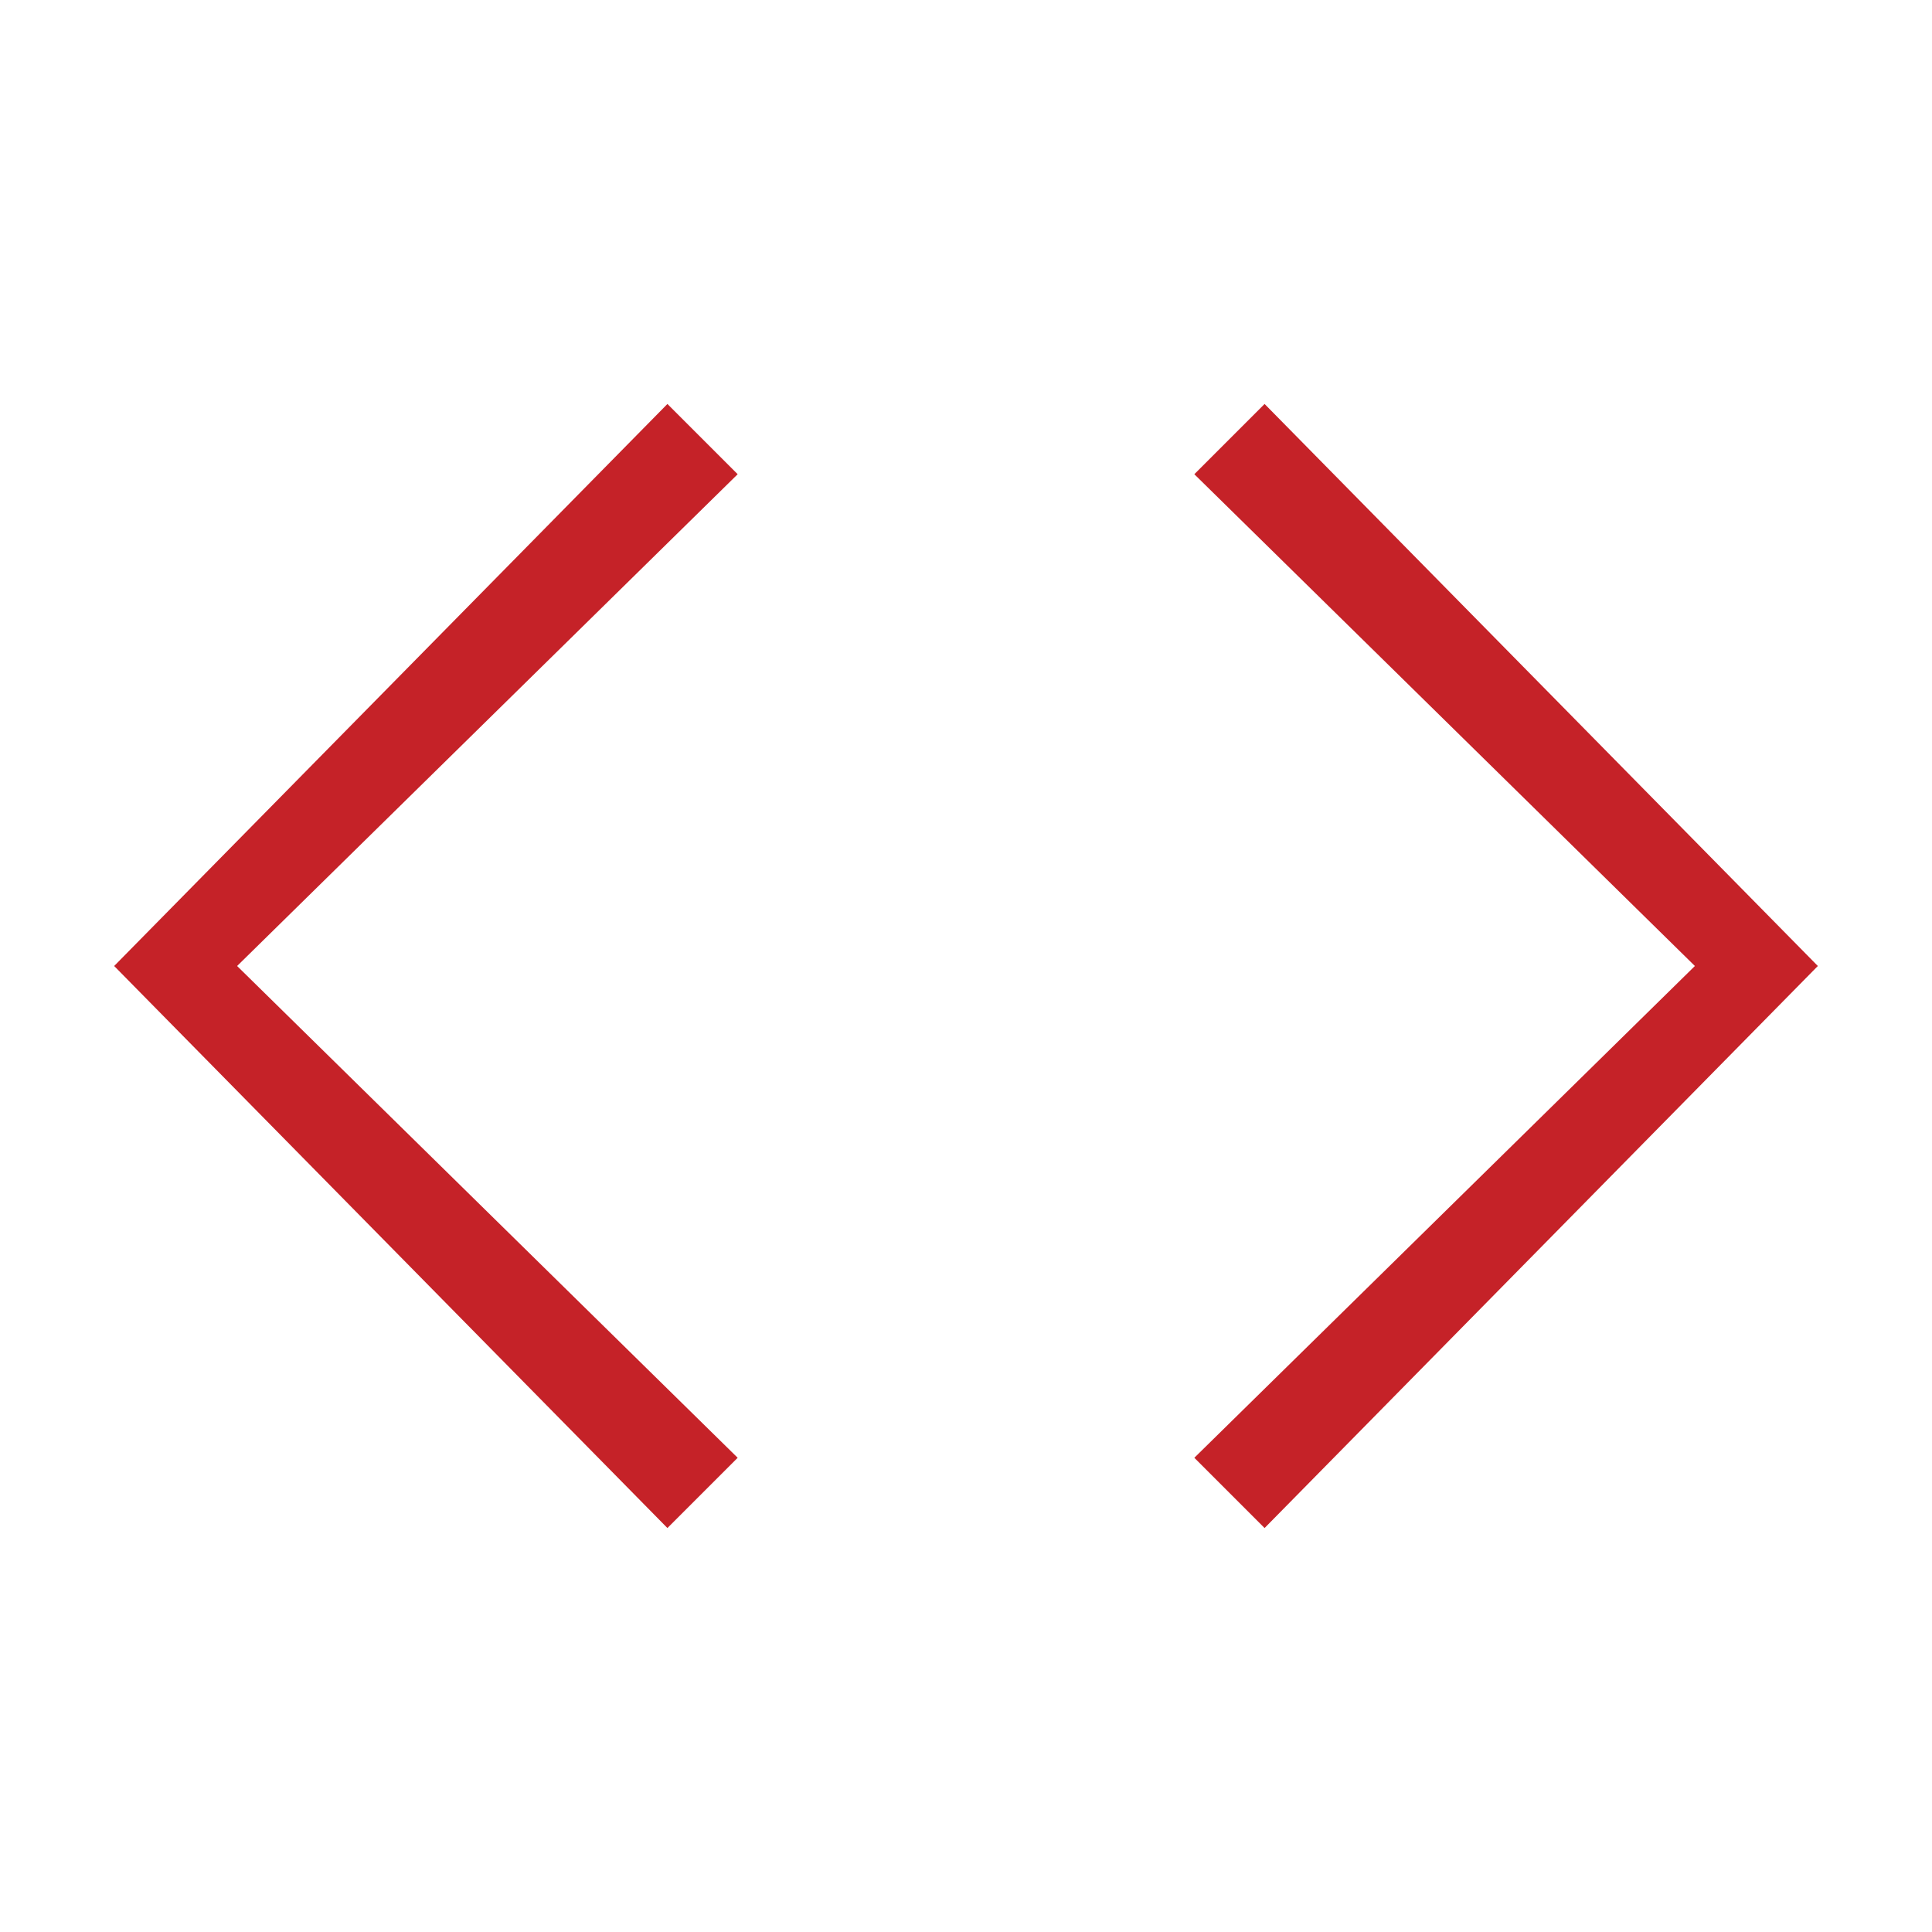
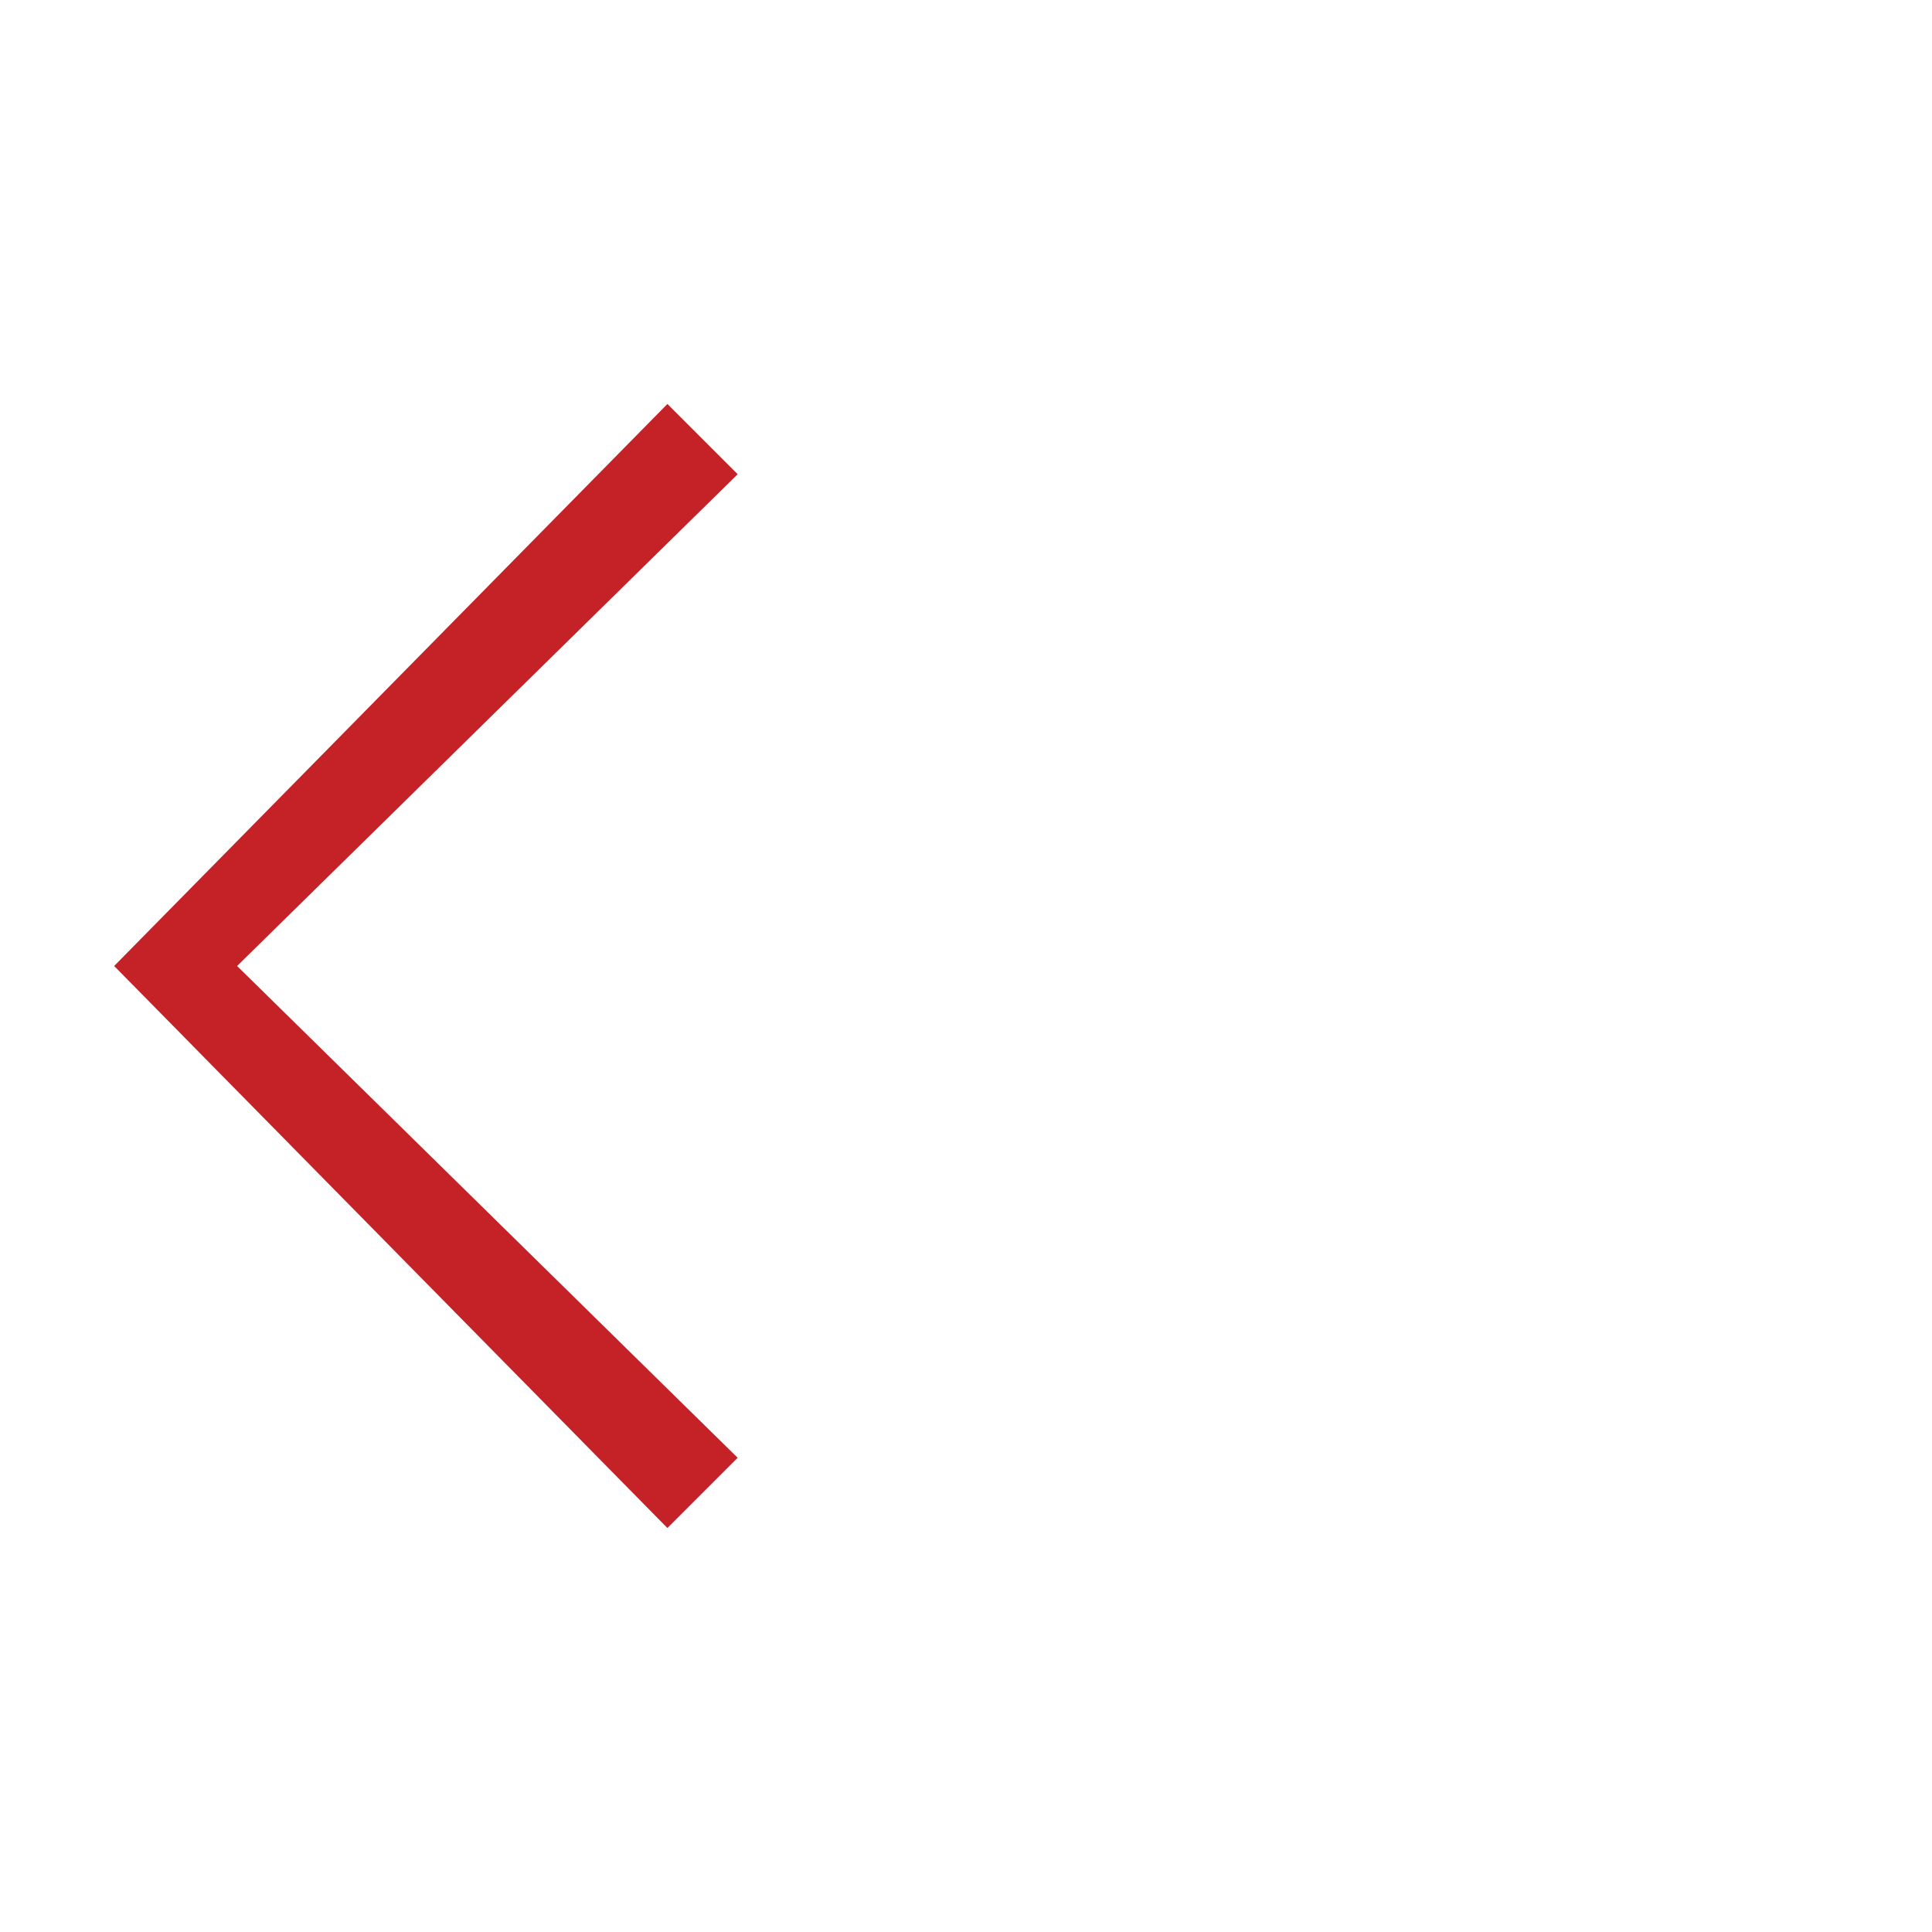
<svg xmlns="http://www.w3.org/2000/svg" version="1.2" overflow="visible" preserveAspectRatio="none" viewBox="0 0 22 22" xml:space="preserve" y="0px" x="0px" id="Layer_1_1575986990617" width="20" height="20">
  <g transform="translate(1, 1)">
    <style type="text/css">
	.st0_1575986990617{fill:#C52228;}
</style>
    <g>
-       <polygon points="13.4,3.6 12.6,4.4 18.3,10 12.6,15.6 13.4,16.4 19.7,10" class="st0_1575986990617" vector-effect="non-scaling-stroke" />
      <polygon points="6.6,3.6 0.3,10 6.6,16.4 7.4,15.6 1.7,10 7.4,4.4" class="st0_1575986990617" vector-effect="non-scaling-stroke" />
    </g>
  </g>
</svg>